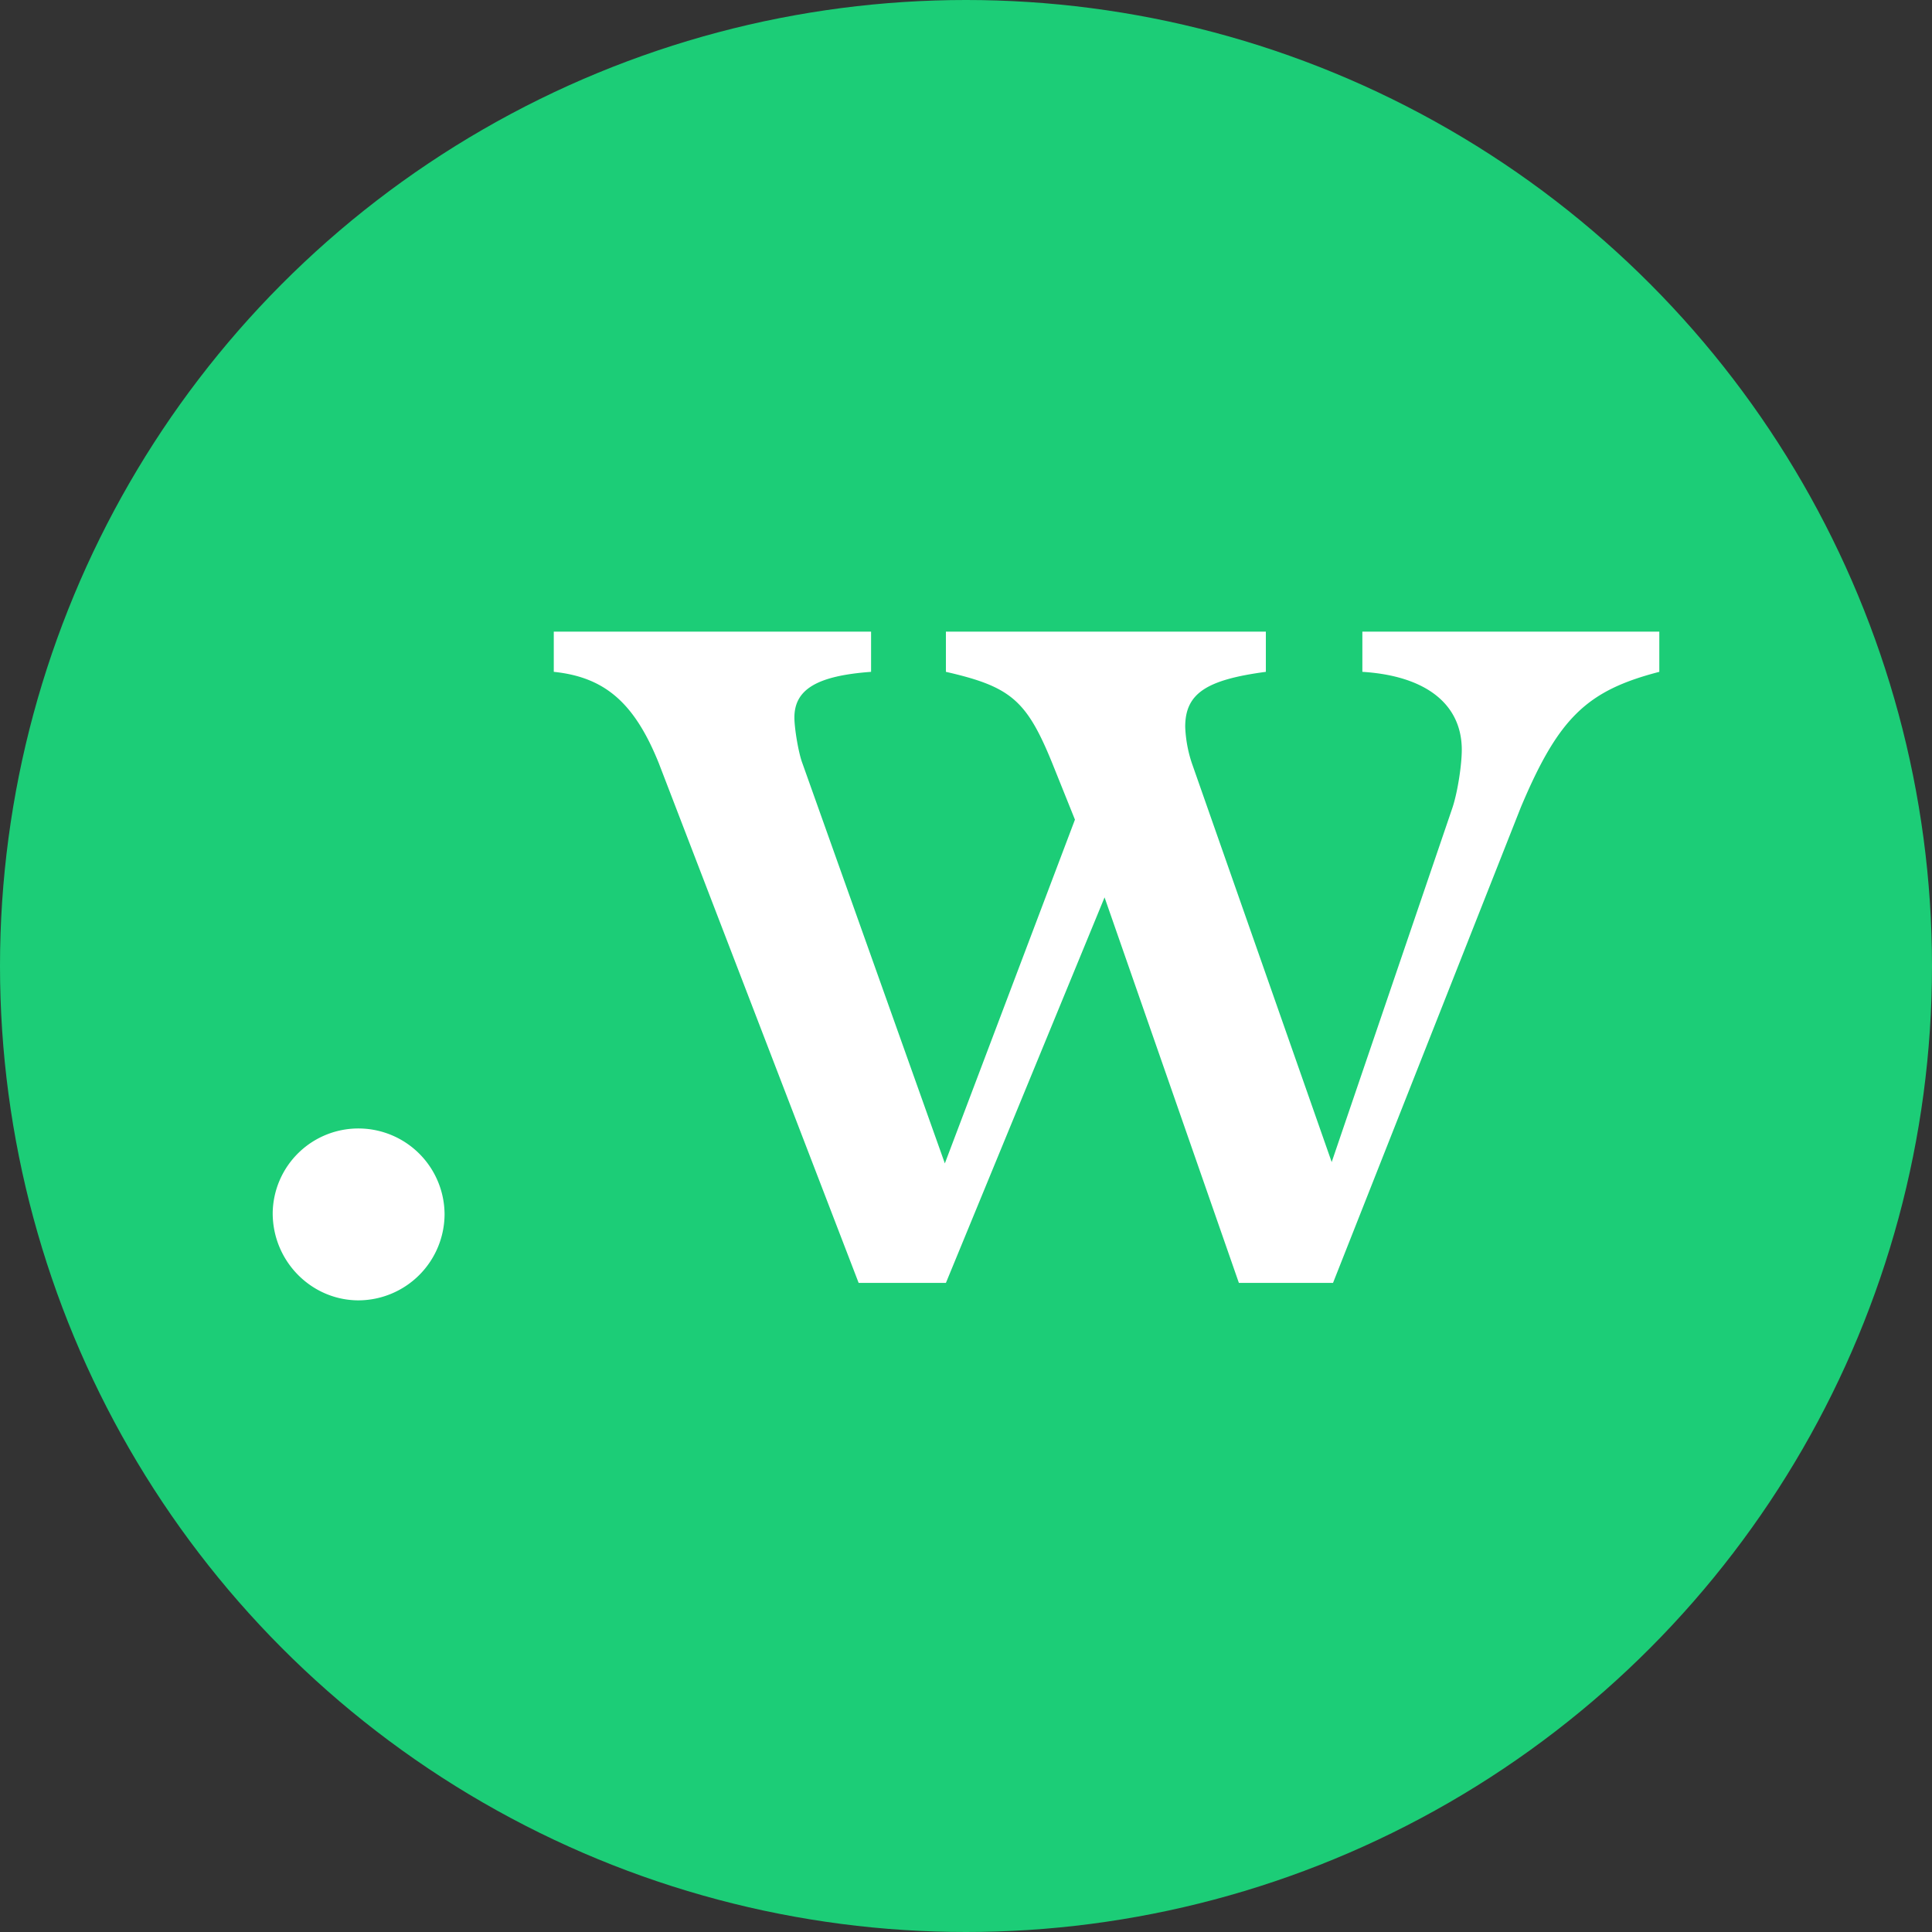
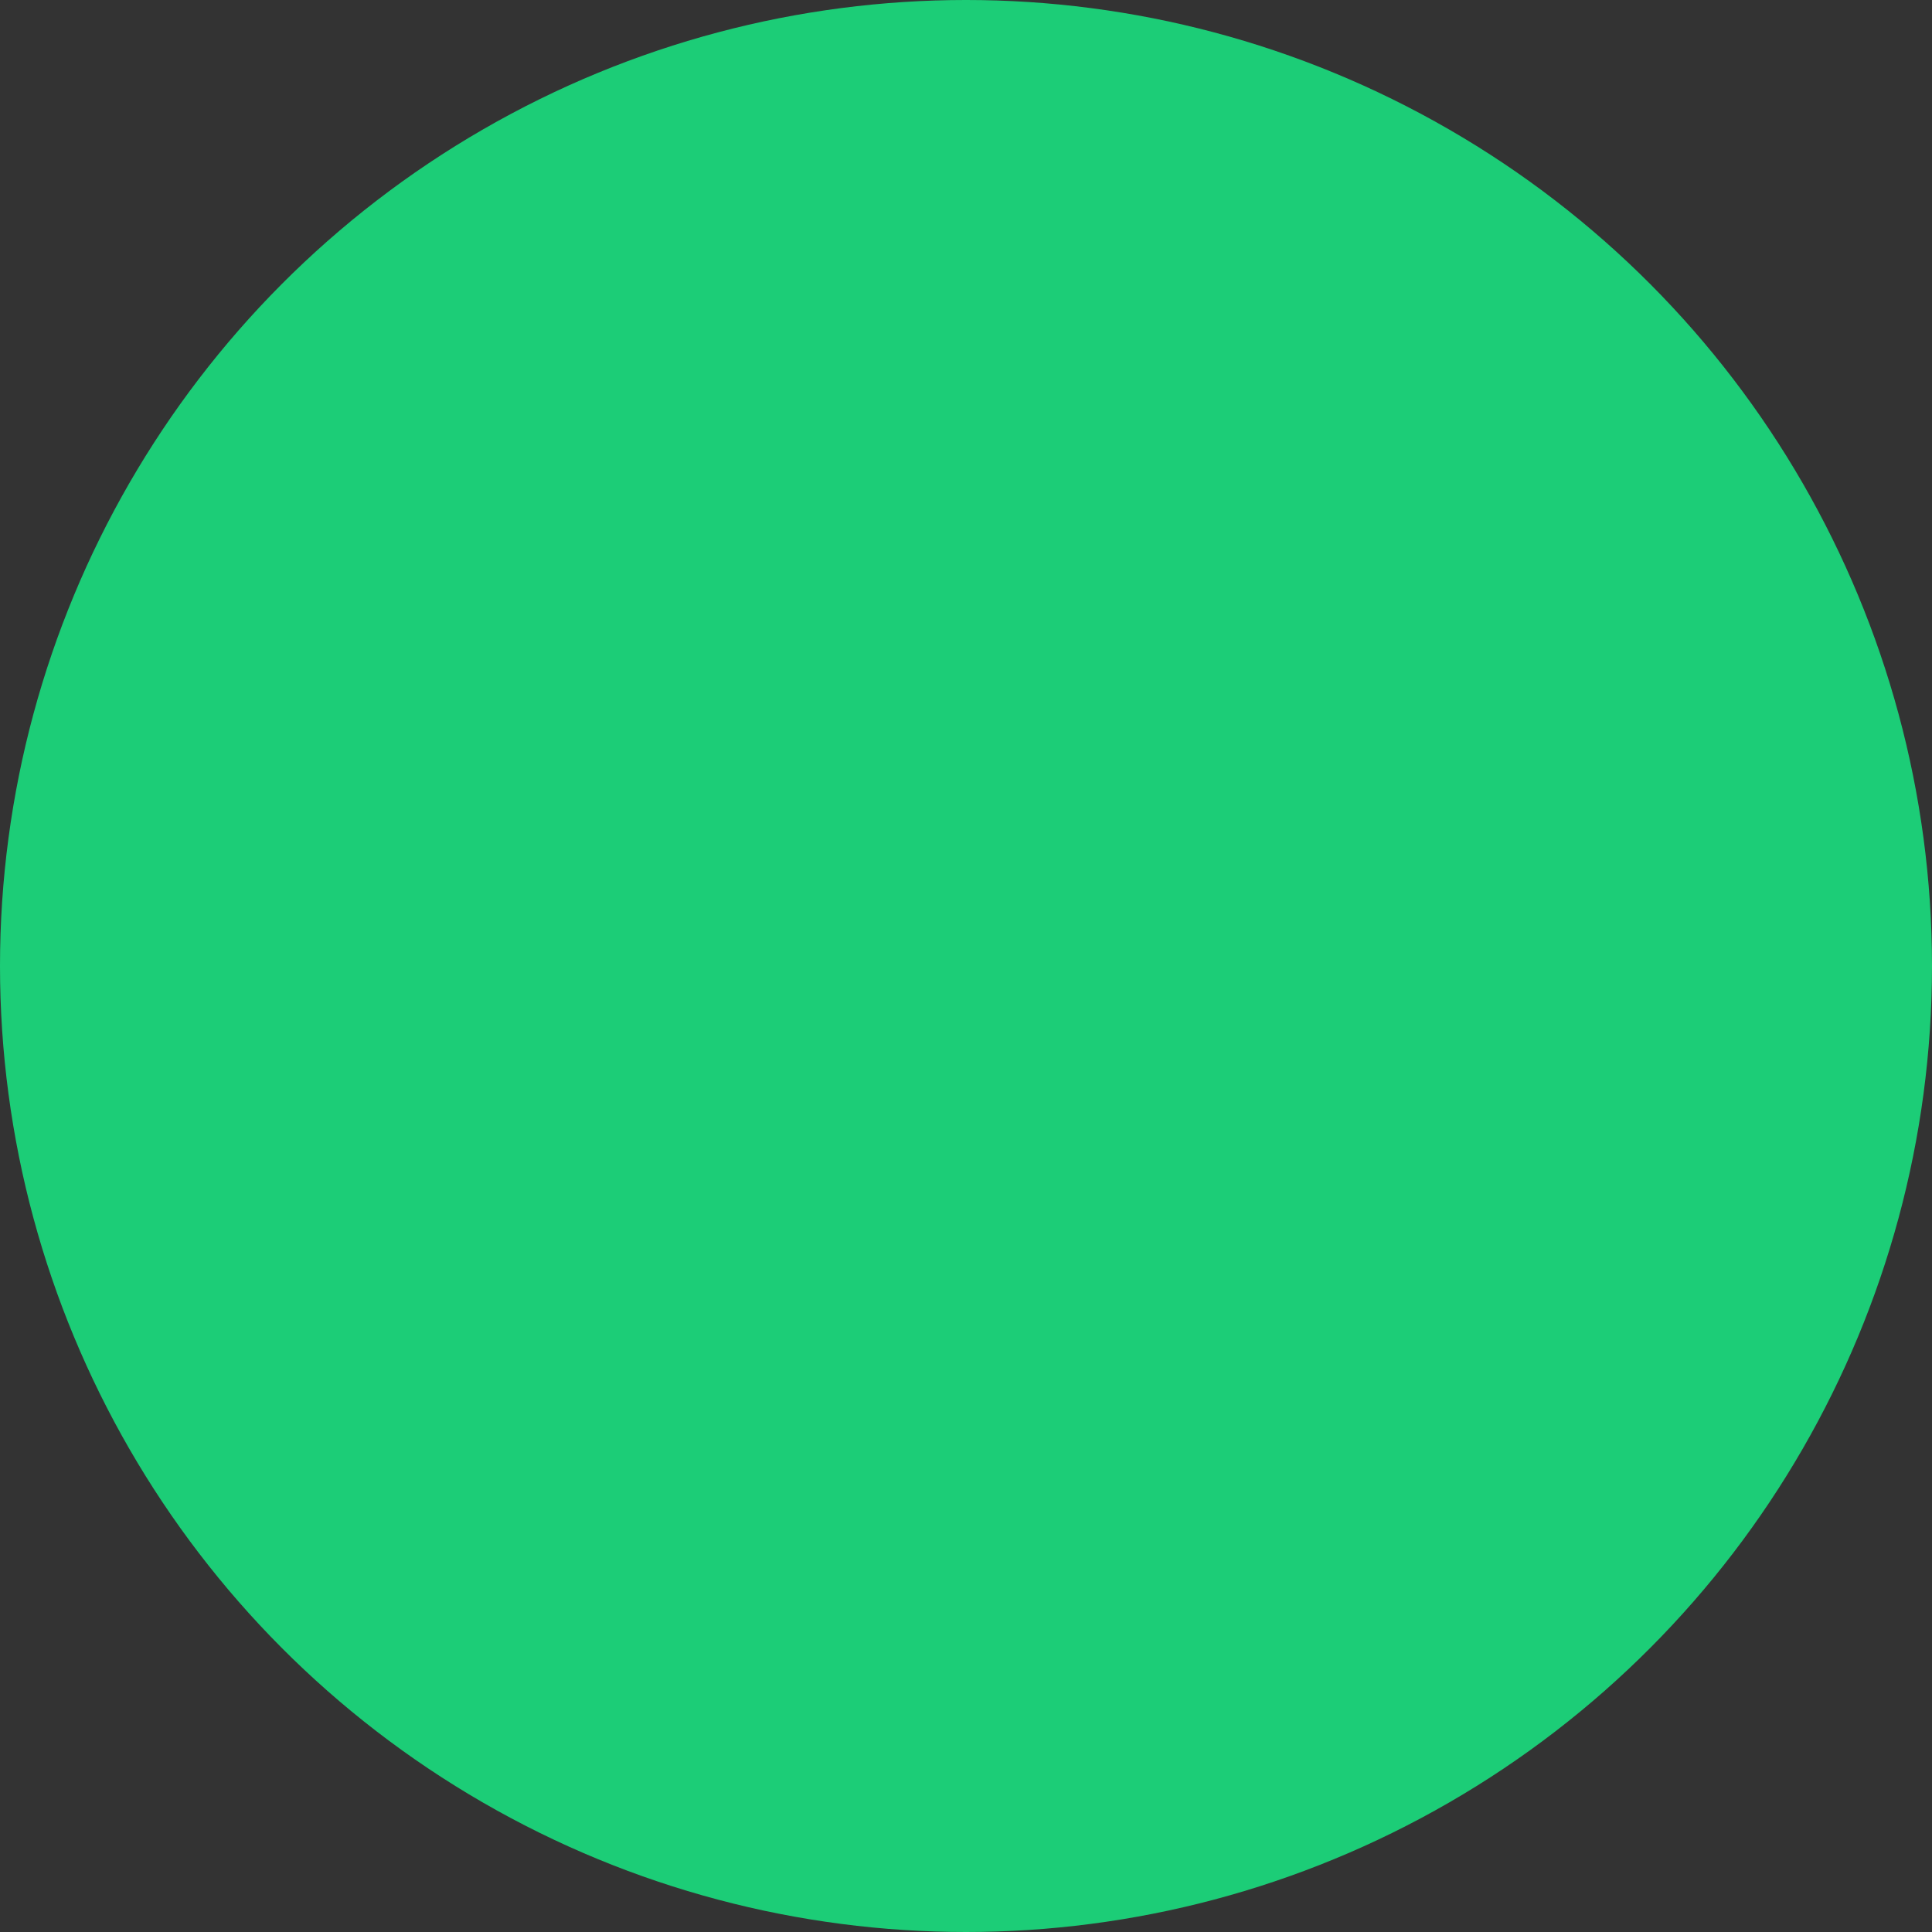
<svg xmlns="http://www.w3.org/2000/svg" xmlns:ns1="http://sodipodi.sourceforge.net/DTD/sodipodi-0.dtd" xmlns:ns2="http://www.inkscape.org/namespaces/inkscape" width="276.153" height="276.153" viewBox="0 0 73.066 73.066" version="1.1" id="svg8" ns1:docname="dotwklnd_favicon_230202.svg" ns2:version="1.2.2 (b0a8486541, 2022-12-01)">
  <rect x="0" y="0" width="73.066" height="73.066" fill="#333333" stroke="none" />
  <defs id="defs12" />
  <ns1:namedview id="namedview10" pagecolor="#ffffff" bordercolor="#000000" borderopacity="0.25" ns2:showpageshadow="2" ns2:pageopacity="0.0" ns2:pagecheckerboard="true" ns2:deskcolor="#d1d1d1" showgrid="false" ns2:zoom="1.1882411" ns2:cx="143.91019" ns2:cy="98.464869" ns2:window-width="1904" ns2:window-height="1001" ns2:window-x="8" ns2:window-y="1123" ns2:window-maximized="0" ns2:current-layer="g6" />
  <g aria-label=".wklnd" style="line-height:1.25;-inkscape-font-specification:'URW Bookman L'" font-weight="400" font-size="192px" font-family="'URW Bookman L'" letter-spacing="0" word-spacing="0" id="g6" transform="translate(-3.155,-14.947)">
    <circle style="fill:#1ccd77;fill-opacity:1;stroke-width:0.265" id="path949" cx="39.688" cy="51.48" r="36.533" />
-     <path d="m 16.768,57.625 a 3.24,3.24 0 0 0 -3.3,3.2 c 0,1.83 1.47,3.3 3.25,3.3 a 3.27,3.27 0 0 0 3.25,-3.25 3.26,3.26 0 0 0 -3.2,-3.25 z m 36.75,1.27 -5.29,-15.09 a 4.94,4.94 0 0 1 -0.25,-1.37 c 0,-1.27 0.81,-1.78 3.05,-2.08 v -1.52 h -12.1 v 1.52 c 2.45,0.56 3.05,1.07 4.02,3.45 l 0.86,2.14 -4.92,13 -5.39,-15.14 c -0.15,-0.4 -0.3,-1.32 -0.3,-1.72 0,-1.07 0.86,-1.58 2.9,-1.73 v -1.52 h -12 v 1.52 c 1.93,0.2 3.05,1.17 3.97,3.45 l 7.56,19.66 h 3.3 l 6,-14.58 5.08,14.58 h 3.56 l 7.1,-17.98 c 1.43,-3.4 2.5,-4.42 5.24,-5.13 v -1.52 H 54.678 v 1.52 c 2.4,0.15 3.76,1.22 3.76,2.95 0,0.55 -0.15,1.57 -0.35,2.18 z" id="path2" style="line-height:1.25;-inkscape-font-specification:'URW Bookman L';fill:#ffffff;fill-opacity:1" />
  </g>
</svg>